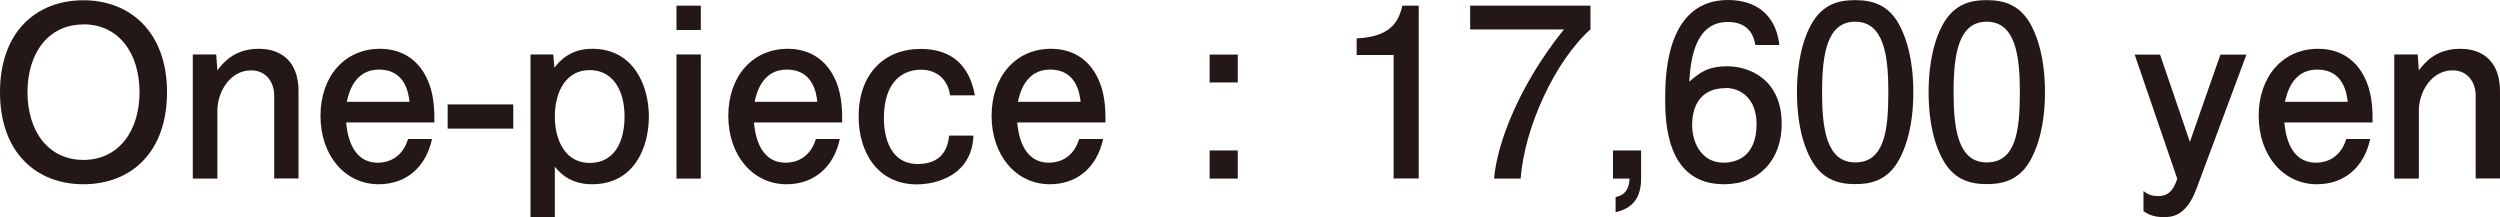
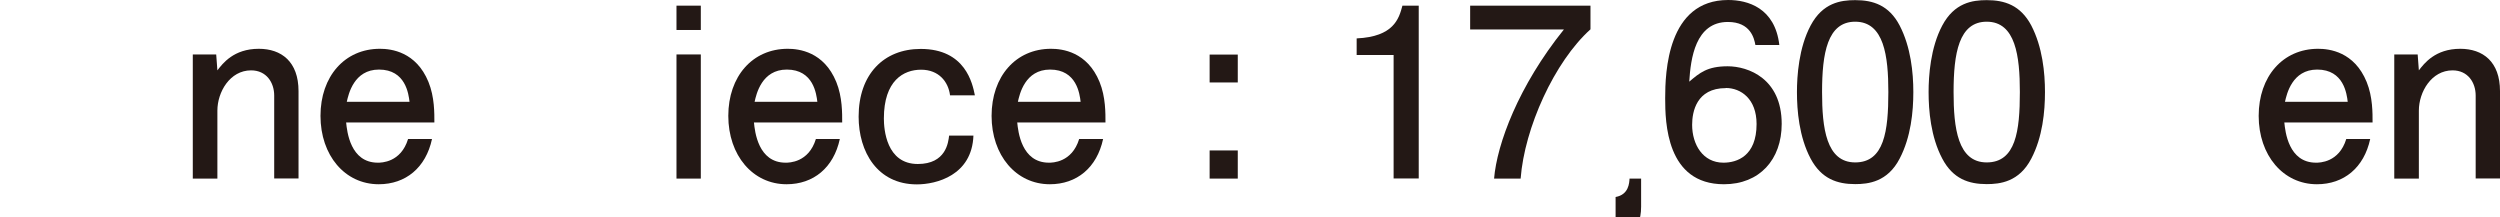
<svg xmlns="http://www.w3.org/2000/svg" id="_レイヤー_2" width="190.1" height="16.51" viewBox="0 0 190.1 16.51">
  <defs>
    <style>.cls-1{fill:#231815;}</style>
  </defs>
  <g id="_レイヤー_1-2">
-     <path class="cls-1" d="m6.34,14.01c-3.55,0-6.34-2.38-6.34-7S2.79.02,6.34.02s6.36,2.41,6.36,6.99-2.74,7-6.36,7Zm0-12.15c-2.68,0-4.25,2.2-4.25,5.15s1.57,5.15,4.25,5.15,4.27-2.2,4.27-5.15S9.04,1.85,6.34,1.85Z" />
    <path class="cls-1" d="m20.85,13.58v-6.32c0-.97-.58-1.91-1.76-1.91-1.6,0-2.56,1.64-2.56,3.06v5.17h-1.87V4.14h1.78l.09,1.21c.4-.52,1.24-1.64,3.15-1.64,1.71,0,3.02.97,3.02,3.22v6.64h-1.85Z" />
    <path class="cls-1" d="m26.32,9.31c.07.7.32,3.06,2.41,3.06.25,0,1.75,0,2.3-1.8h1.82c-.47,2.18-2,3.44-4.05,3.44-2.58,0-4.43-2.2-4.43-5.2s1.84-5.1,4.52-5.1c.85,0,2.75.22,3.69,2.52.47,1.15.45,2.4.45,3.08h-6.72Zm2.5-4.02c-1.91,0-2.32,1.87-2.45,2.45h4.77c-.07-.58-.29-2.45-2.32-2.45Z" />
-     <path class="cls-1" d="m34.04,9.78v-1.84h4.99v1.84h-4.99Z" />
-     <path class="cls-1" d="m40.34,16.51V4.14h1.73l.09,1.01c.88-1.17,1.93-1.44,2.88-1.44,3.13,0,4.3,2.79,4.3,5.15s-1.12,5.15-4.32,5.15c-1.49,0-2.3-.68-2.83-1.33v3.83h-1.85Zm4.5-11.18c-1.8,0-2.65,1.64-2.65,3.53s.85,3.53,2.65,3.53,2.65-1.49,2.65-3.53-.92-3.53-2.65-3.53Z" />
    <path class="cls-1" d="m51.44,2.29V.43h1.85v1.85h-1.85Zm0,11.29V4.14h1.85v9.44h-1.85Z" />
    <path class="cls-1" d="m57.33,9.31c.07.7.32,3.06,2.41,3.06.25,0,1.75,0,2.3-1.8h1.82c-.47,2.18-2,3.44-4.05,3.44-2.57,0-4.43-2.2-4.43-5.2s1.84-5.1,4.52-5.1c.85,0,2.75.22,3.69,2.52.47,1.15.45,2.4.45,3.08h-6.72Zm2.5-4.02c-1.91,0-2.32,1.87-2.45,2.45h4.77c-.07-.58-.29-2.45-2.32-2.45Z" />
    <path class="cls-1" d="m72.24,7.24c-.13-1.03-.86-1.94-2.2-1.94s-2.83.83-2.83,3.71c0,.81.18,3.46,2.58,3.46,2.14,0,2.32-1.64,2.38-2.16h1.85c-.11,3.03-2.83,3.71-4.3,3.71-3.01,0-4.43-2.48-4.43-5.15,0-3.22,1.91-5.15,4.72-5.15,3.4,0,3.94,2.63,4.12,3.53h-1.89Z" />
    <path class="cls-1" d="m77.35,9.31c.07.7.32,3.06,2.41,3.06.25,0,1.75,0,2.3-1.8h1.82c-.47,2.18-2,3.44-4.05,3.44-2.57,0-4.43-2.2-4.43-5.2s1.84-5.1,4.52-5.1c.85,0,2.75.22,3.69,2.52.47,1.15.45,2.4.45,3.08h-6.72Zm2.5-4.02c-1.91,0-2.32,1.87-2.45,2.45h4.77c-.07-.58-.29-2.45-2.32-2.45Z" />
    <path class="cls-1" d="m91.98,6.27v-2.12h2.14v2.12h-2.14Zm0,7.31v-2.14h2.14v2.14h-2.14Z" />
    <path class="cls-1" d="m105.97,13.58V4.18h-2.81v-1.26c2.83-.13,3.22-1.51,3.48-2.49h1.24v13.14h-1.91Z" />
    <path class="cls-1" d="m115.63,13.58h-2.02c.22-2.63,1.85-7.04,5.31-11.34h-7.13V.43h9.15v1.8c-2.75,2.47-5.02,7.51-5.31,11.34Z" />
-     <path class="cls-1" d="m122.85,16.13v-1.15c1.01-.18,1.04-1.08,1.06-1.4h-1.26v-2.14h2.14v2.14c0,2.07-1.33,2.39-1.94,2.56Z" />
+     <path class="cls-1" d="m122.85,16.13v-1.15c1.01-.18,1.04-1.08,1.06-1.4h-1.26h2.14v2.14c0,2.07-1.33,2.39-1.94,2.56Z" />
    <path class="cls-1" d="m131.09,14.01c-4.39,0-4.47-4.72-4.47-6.54,0-1.96.16-7.47,4.79-7.47,1.48,0,3.56.59,3.89,3.42h-1.82c-.09-.49-.36-1.75-2.09-1.75-2.48,0-2.83,2.79-2.94,4.54.79-.67,1.37-1.17,2.92-1.17s4.11.92,4.11,4.38c0,2.72-1.69,4.59-4.39,4.59Zm.14-7.31c-2.23,0-2.56,1.8-2.56,2.79,0,1.49.81,2.88,2.38,2.88,1.03,0,2.52-.5,2.52-2.94,0-1.91-1.19-2.74-2.34-2.74Z" />
    <path class="cls-1" d="m144.45,12.06c-.92,1.78-2.39,1.94-3.38,1.94-1.37,0-2.57-.4-3.39-1.94-.88-1.66-1.04-3.67-1.04-5.06,0-1.22.14-3.37,1.04-5.06.92-1.73,2.29-1.93,3.39-1.93,1.35,0,2.57.38,3.38,1.93.85,1.64,1.04,3.58,1.04,5.06s-.18,3.42-1.04,5.06Zm-3.38-10.41c-2.12,0-2.52,2.41-2.52,5.35,0,2.72.31,5.35,2.52,5.35s2.52-2.39,2.52-5.35c0-2.72-.32-5.35-2.52-5.35Z" />
    <path class="cls-1" d="m154.46,12.06c-.92,1.78-2.39,1.94-3.39,1.94-1.37,0-2.57-.4-3.38-1.94-.88-1.66-1.04-3.67-1.04-5.06,0-1.22.14-3.37,1.04-5.06.92-1.73,2.29-1.93,3.38-1.93,1.35,0,2.57.38,3.39,1.93.85,1.64,1.04,3.58,1.04,5.06s-.18,3.42-1.04,5.06Zm-3.39-10.41c-2.12,0-2.52,2.41-2.52,5.35,0,2.72.31,5.35,2.52,5.35s2.52-2.39,2.52-5.35c0-2.72-.32-5.35-2.52-5.35Z" />
-     <path class="cls-1" d="m166.99,14.42c-.77,2.07-1.93,2.09-2.45,2.09-.85,0-1.24-.25-1.55-.45v-1.53c.25.18.52.38,1.13.38.56,0,1.08-.22,1.44-1.31l-3.24-9.45h1.93l2.27,6.64,2.32-6.64h1.98l-3.83,10.28Z" />
    <path class="cls-1" d="m173.7,9.31c.07.7.32,3.06,2.41,3.06.25,0,1.75,0,2.3-1.8h1.82c-.47,2.18-2,3.44-4.05,3.44-2.57,0-4.43-2.2-4.43-5.2s1.84-5.1,4.52-5.1c.85,0,2.75.22,3.69,2.52.47,1.15.45,2.4.45,3.08h-6.72Zm2.5-4.02c-1.91,0-2.32,1.87-2.45,2.45h4.77c-.07-.58-.29-2.45-2.32-2.45Z" />
    <path class="cls-1" d="m188.25,13.58v-6.32c0-.97-.58-1.91-1.76-1.91-1.6,0-2.56,1.64-2.56,3.06v5.17h-1.87V4.14h1.78l.09,1.21c.4-.52,1.24-1.64,3.15-1.64,1.71,0,3.02.97,3.02,3.22v6.64h-1.85Z" />
  </g>
</svg>